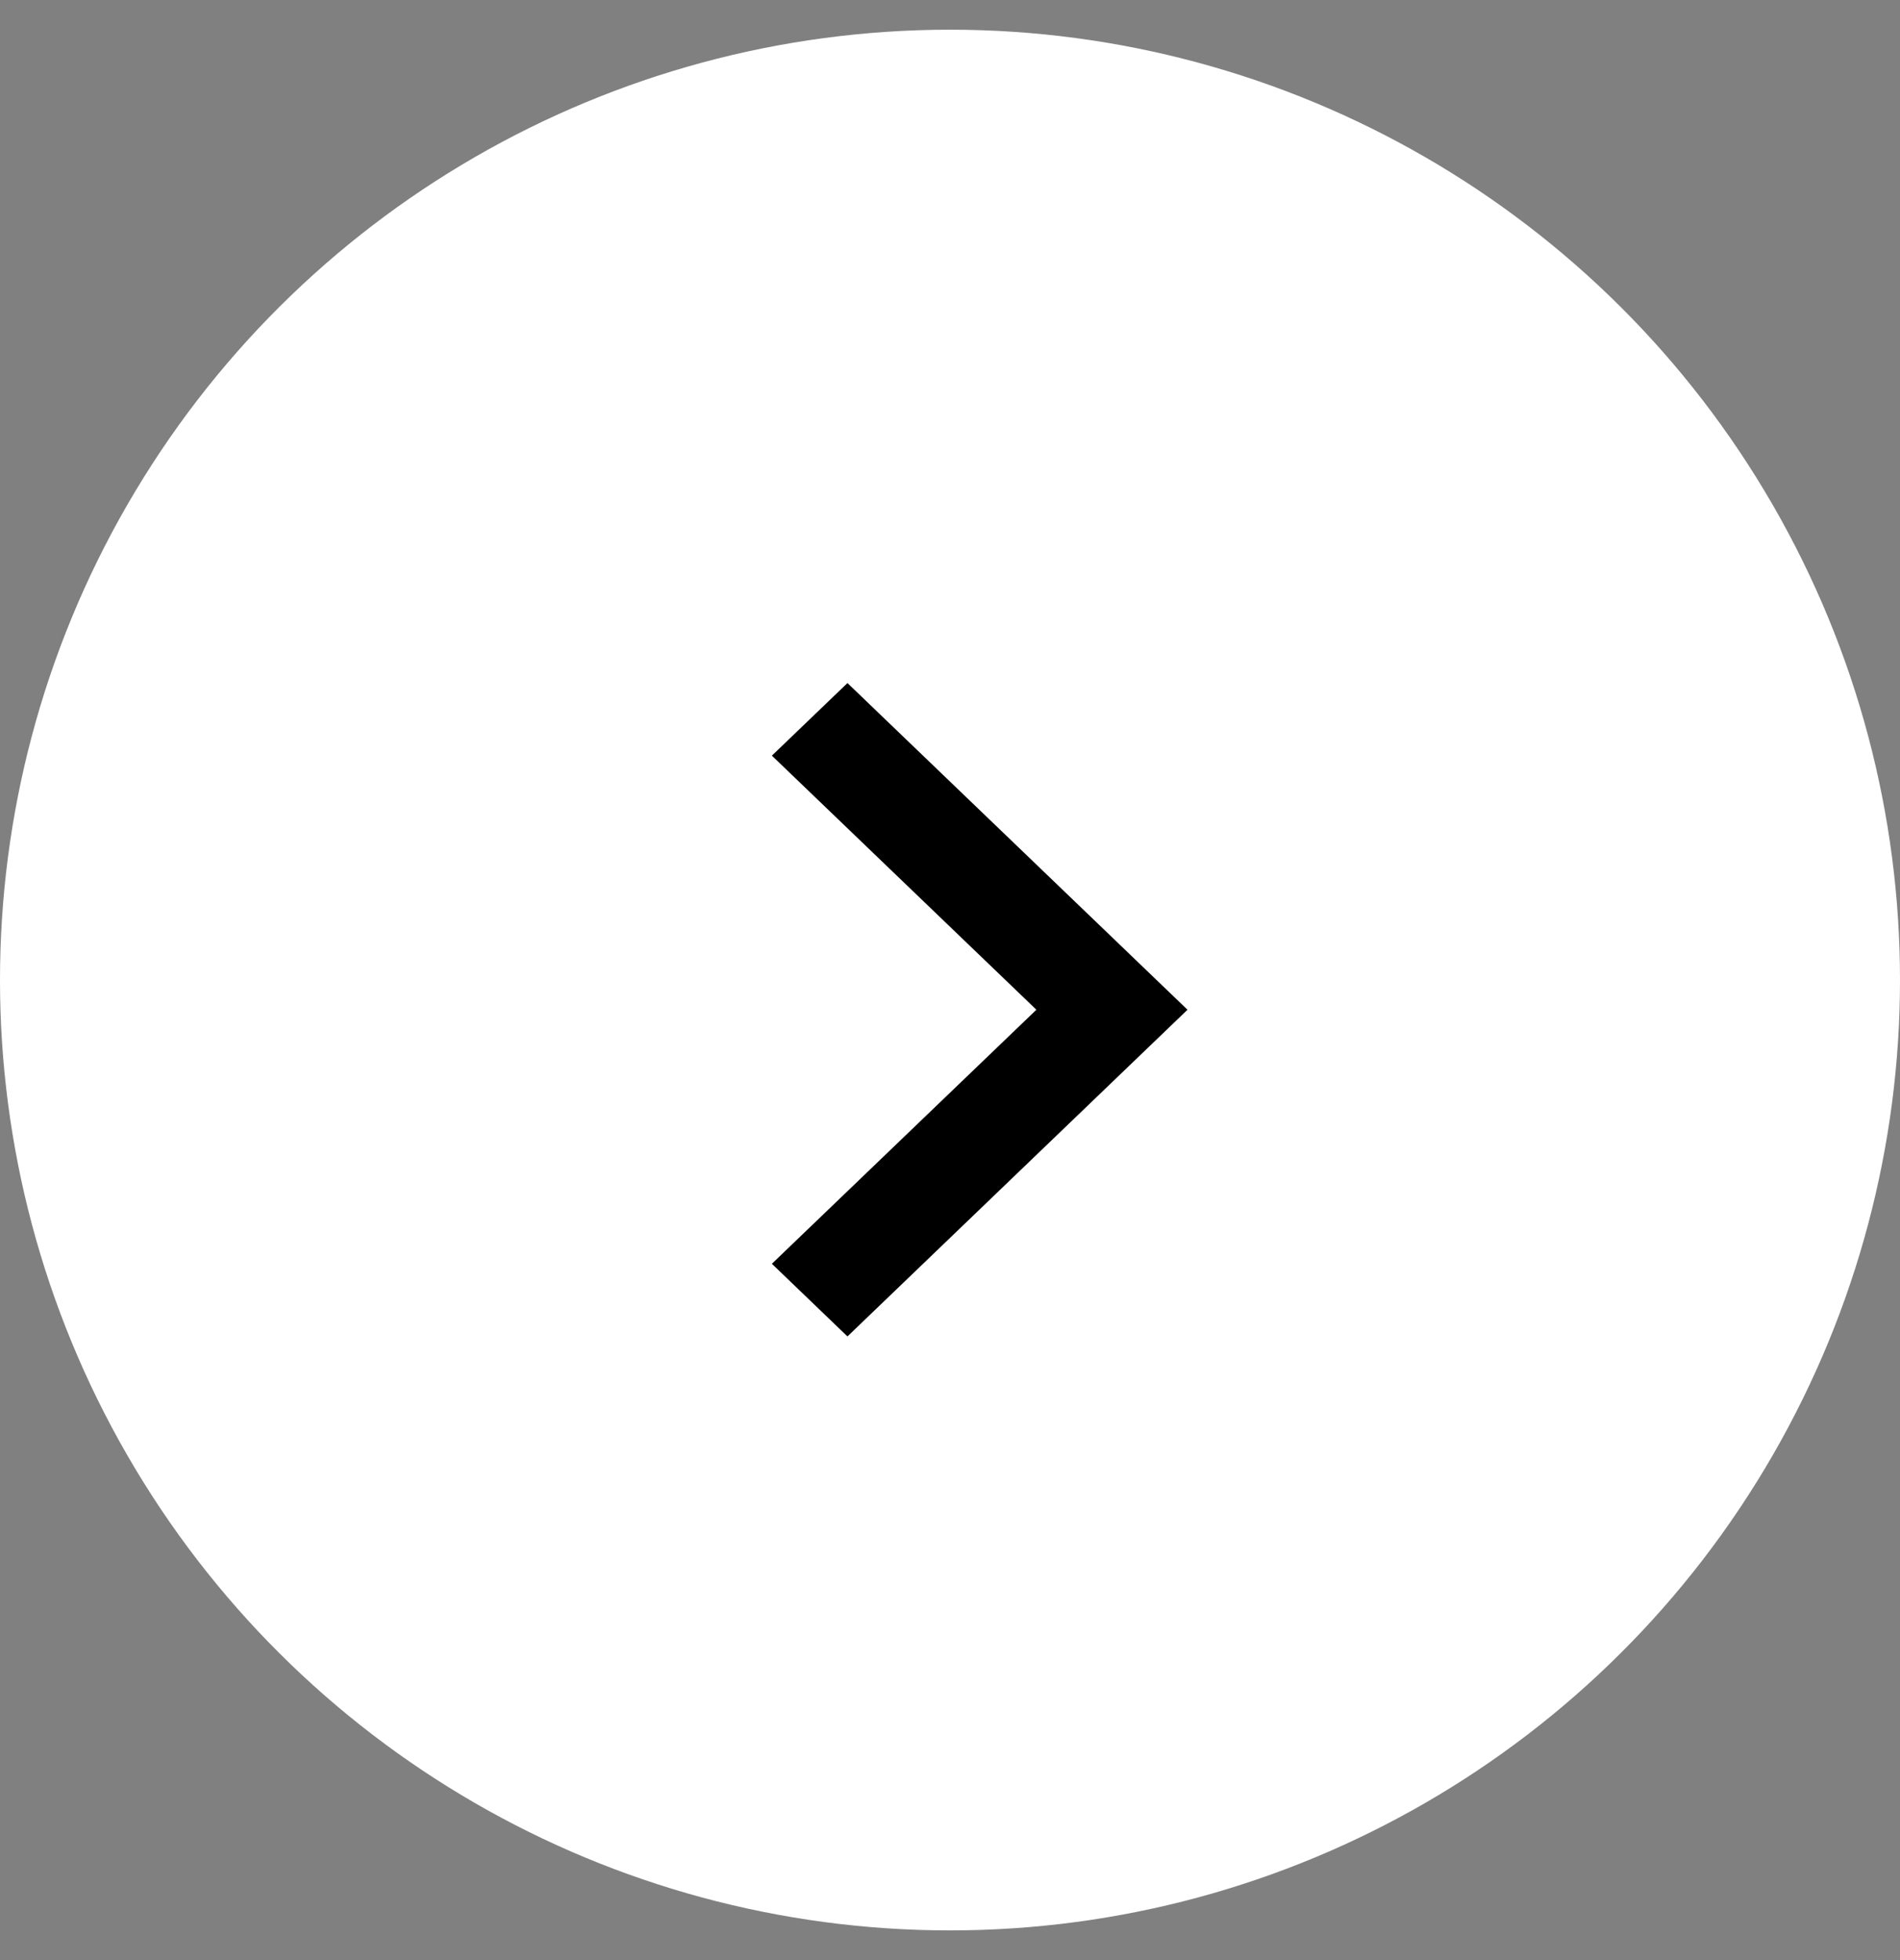
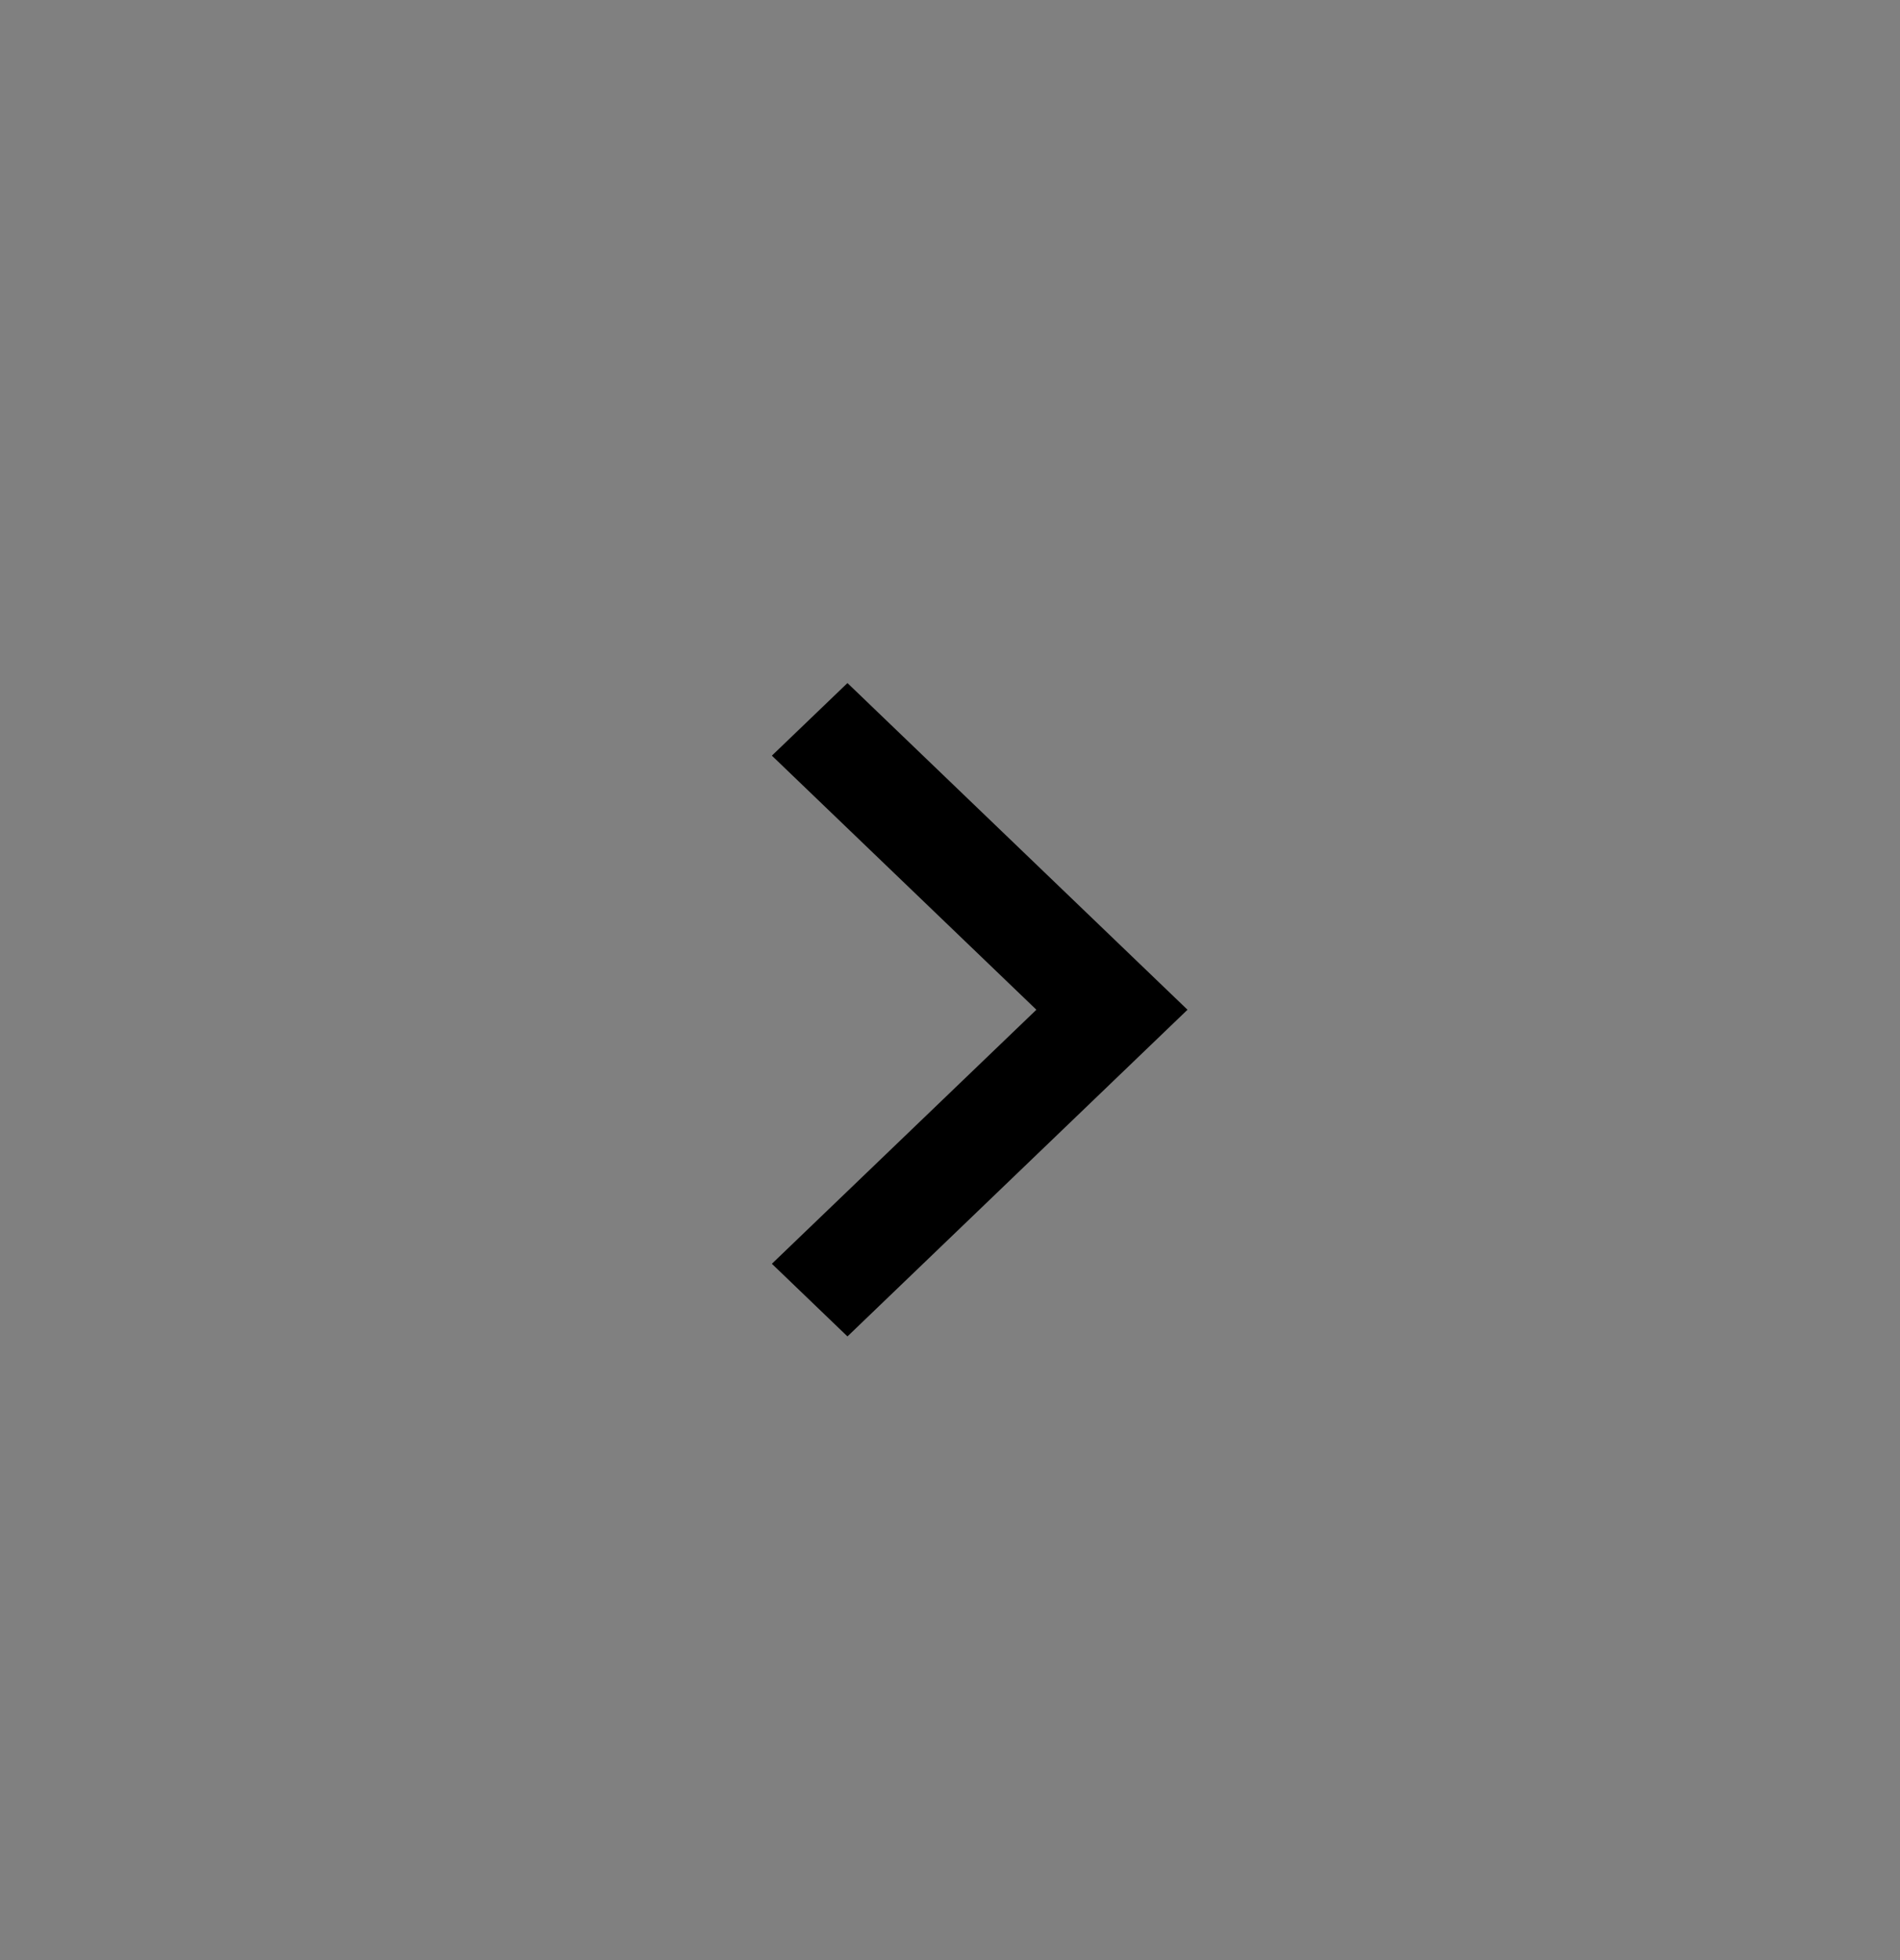
<svg xmlns="http://www.w3.org/2000/svg" width="32" height="33" viewBox="0 0 32 33" fill="none">
  <rect x="0" y="0" width="32" height="33" fill="#808080" stroke="none" />
-   <circle cx="16" cy="16.5" r="16" transform="rotate(-90 16 16.5)" fill="white" />
  <path d="M17.455 17L13 12.722L14.273 11.5L20 17L14.273 22.5L13 21.277L17.455 17Z" fill="black" />
</svg>